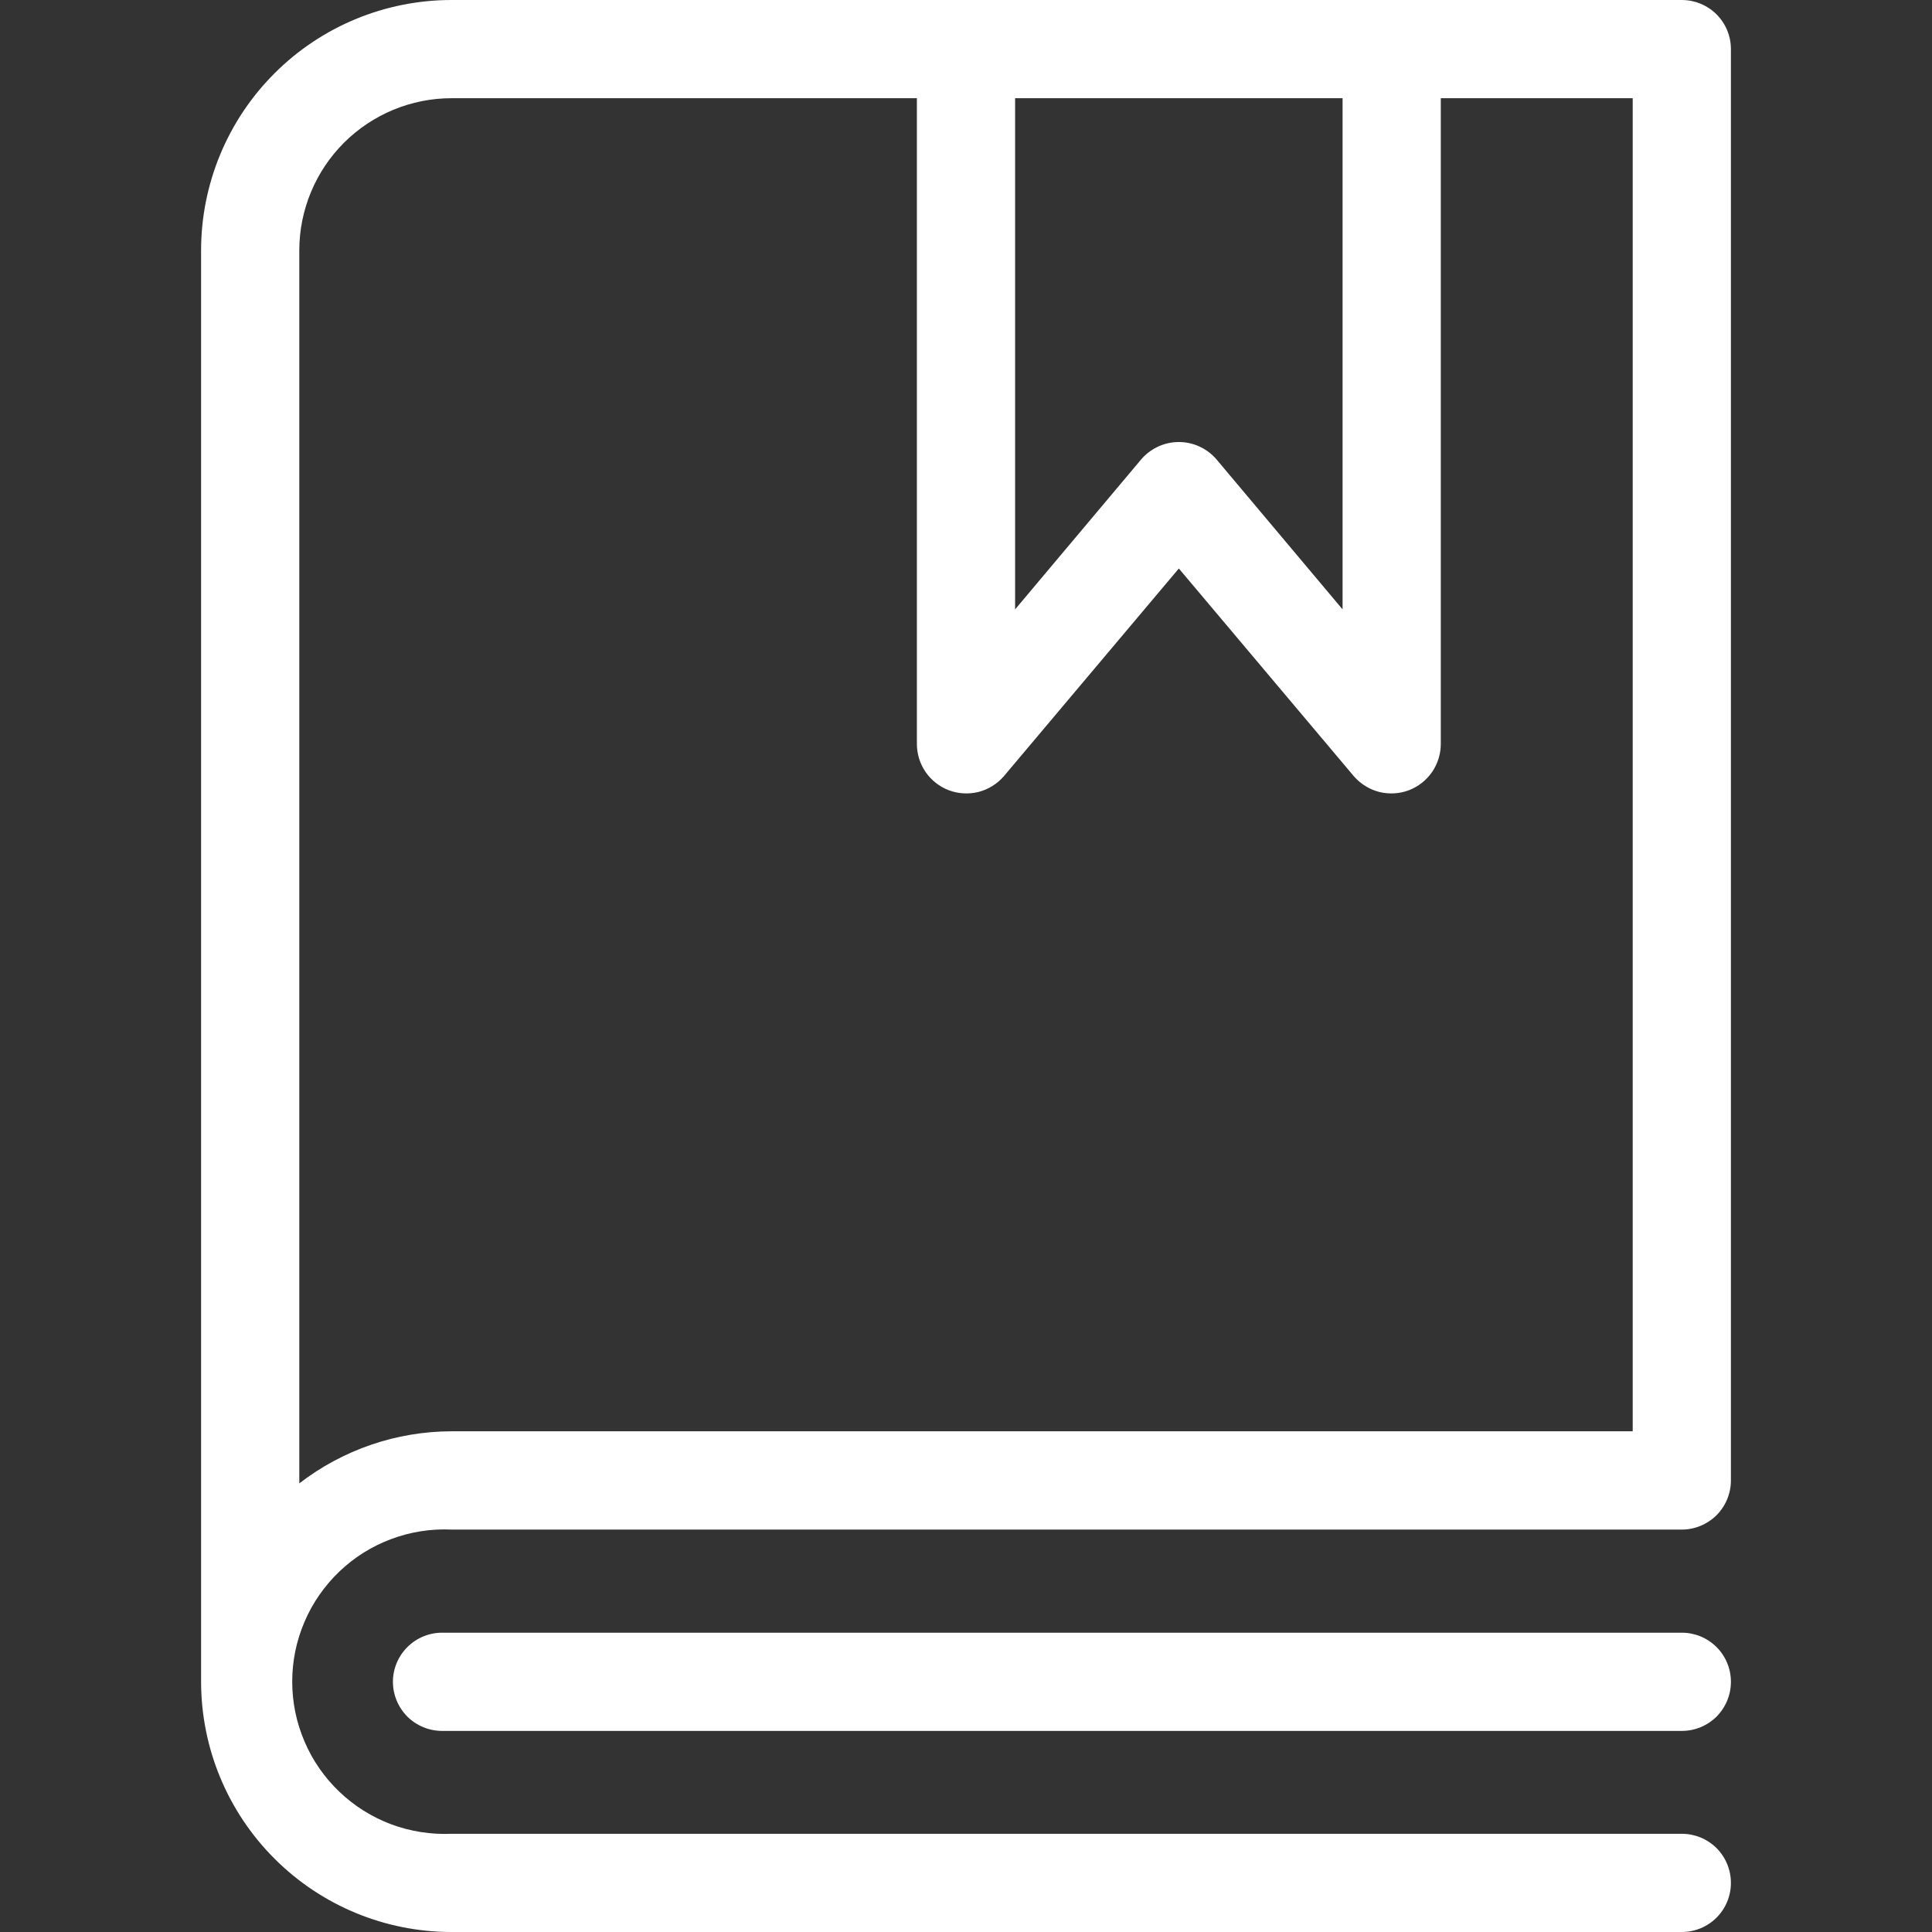
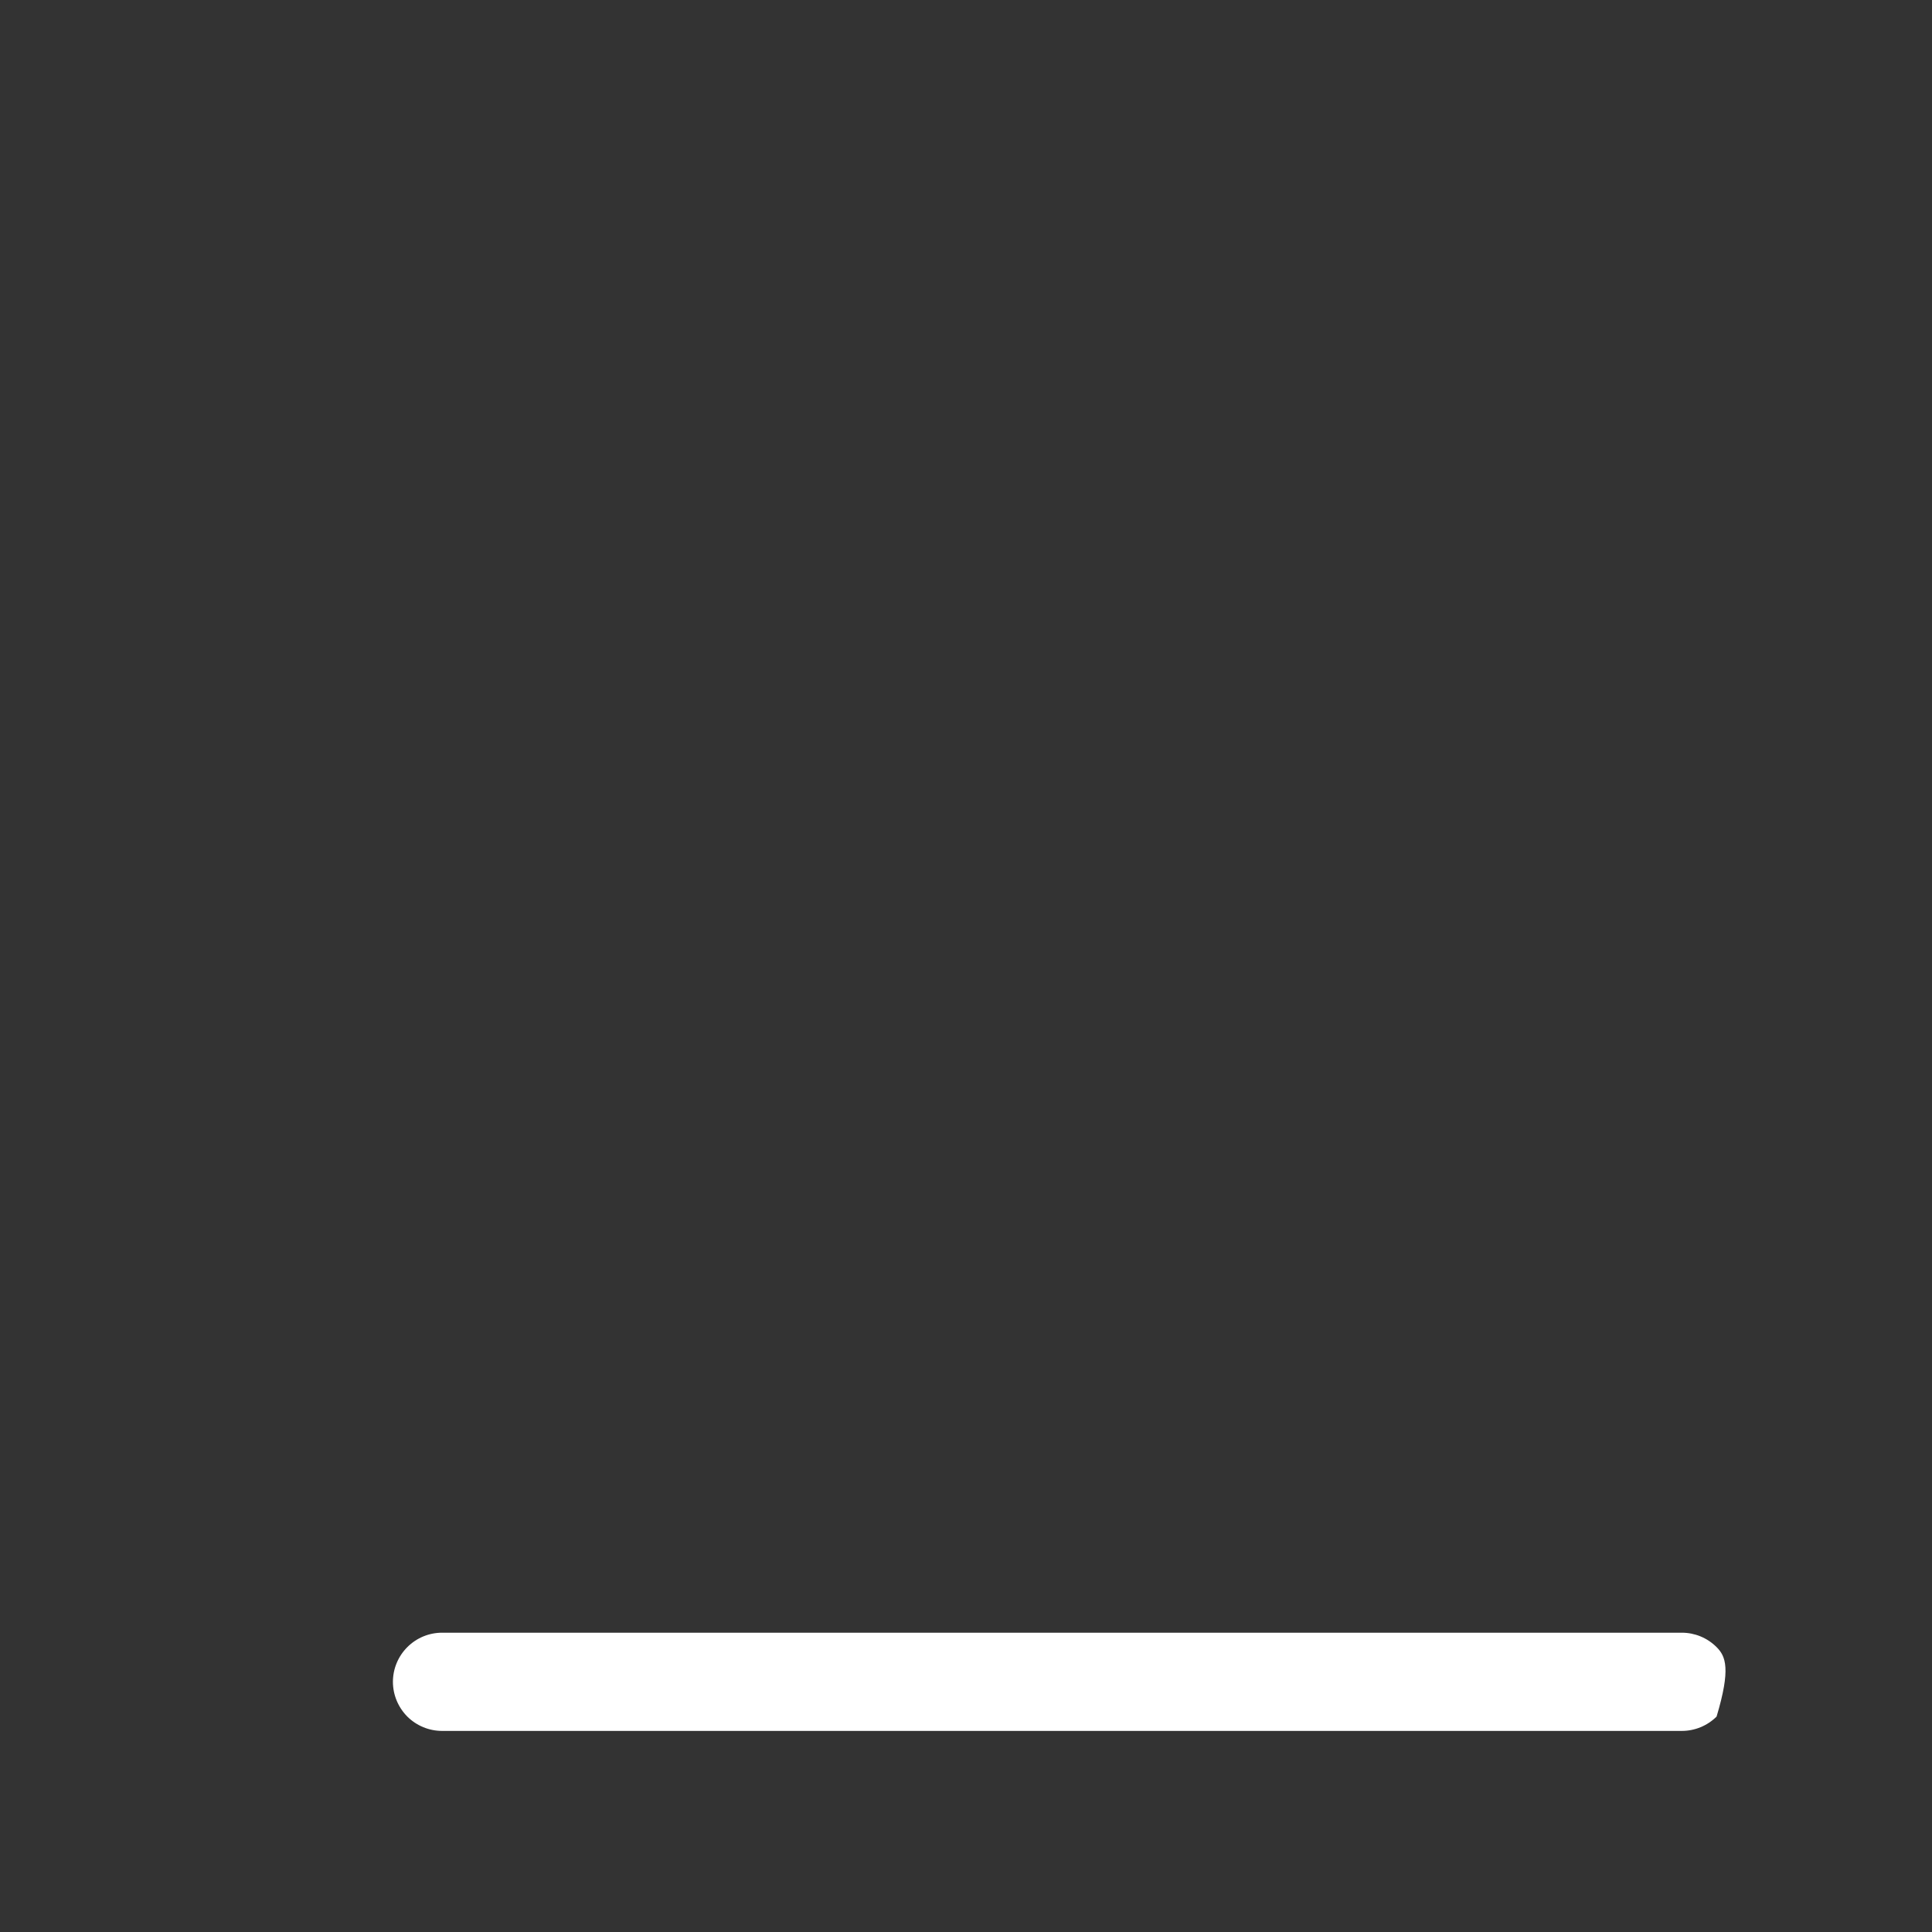
<svg xmlns="http://www.w3.org/2000/svg" width="24" height="24" viewBox="0 0 24 24" fill="none">
  <rect x="0" y="0" width="24" height="24" fill="#333333" stroke="none" />
-   <path d="M20.892 0H5.609C4.785 -7.04526e-07 3.994 0.327 3.411 0.91C2.827 1.493 2.499 2.283 2.498 3.108V20.892C2.499 21.717 2.827 22.507 3.411 23.09C3.994 23.673 4.785 24 5.609 24H20.892C21.054 24 21.209 23.936 21.324 23.821C21.438 23.707 21.502 23.552 21.502 23.39C21.502 23.228 21.438 23.073 21.324 22.958C21.209 22.844 21.054 22.78 20.892 22.78H5.609C5.354 22.791 5.099 22.751 4.859 22.662C4.62 22.572 4.401 22.435 4.216 22.258C4.031 22.082 3.883 21.869 3.783 21.634C3.682 21.399 3.63 21.146 3.63 20.89C3.63 20.634 3.682 20.381 3.783 20.146C3.883 19.911 4.031 19.699 4.216 19.522C4.401 19.345 4.62 19.208 4.859 19.119C5.099 19.029 5.354 18.989 5.609 19.001H20.892C21.054 19.001 21.209 18.936 21.324 18.822C21.438 18.707 21.502 18.552 21.502 18.39V0.61C21.502 0.448 21.438 0.293 21.324 0.179C21.209 0.064 21.054 0 20.892 0ZM16.678 1.22V7.57L15.112 5.707C15.054 5.639 14.982 5.585 14.902 5.548C14.821 5.51 14.733 5.491 14.644 5.491C14.555 5.491 14.467 5.51 14.386 5.548C14.306 5.585 14.234 5.639 14.176 5.707L12.61 7.57V1.22H16.678ZM3.718 18.427V3.108C3.719 2.607 3.919 2.127 4.273 1.773C4.628 1.419 5.109 1.22 5.609 1.22H11.39V9.238C11.389 9.363 11.427 9.486 11.498 9.59C11.569 9.693 11.67 9.772 11.787 9.817C11.905 9.861 12.033 9.868 12.155 9.838C12.276 9.807 12.386 9.739 12.468 9.645L14.644 7.062L16.82 9.645C16.903 9.739 17.012 9.807 17.134 9.838C17.255 9.868 17.384 9.861 17.501 9.817C17.618 9.772 17.719 9.693 17.79 9.59C17.861 9.486 17.899 9.363 17.898 9.238V1.22H20.282V17.78H5.609C4.925 17.781 4.26 18.009 3.718 18.427Z" fill="white" />
-   <path d="M20.892 20.282H5.492C5.33 20.282 5.175 20.346 5.06 20.461C4.946 20.575 4.881 20.73 4.881 20.892C4.881 21.054 4.946 21.209 5.06 21.324C5.175 21.438 5.33 21.502 5.492 21.502H20.892C21.054 21.502 21.209 21.438 21.324 21.324C21.438 21.209 21.502 21.054 21.502 20.892C21.502 20.73 21.438 20.575 21.324 20.461C21.209 20.346 21.054 20.282 20.892 20.282Z" fill="white" />
+   <path d="M20.892 20.282H5.492C5.33 20.282 5.175 20.346 5.06 20.461C4.946 20.575 4.881 20.73 4.881 20.892C4.881 21.054 4.946 21.209 5.06 21.324C5.175 21.438 5.33 21.502 5.492 21.502H20.892C21.054 21.502 21.209 21.438 21.324 21.324C21.502 20.73 21.438 20.575 21.324 20.461C21.209 20.346 21.054 20.282 20.892 20.282Z" fill="white" />
</svg>